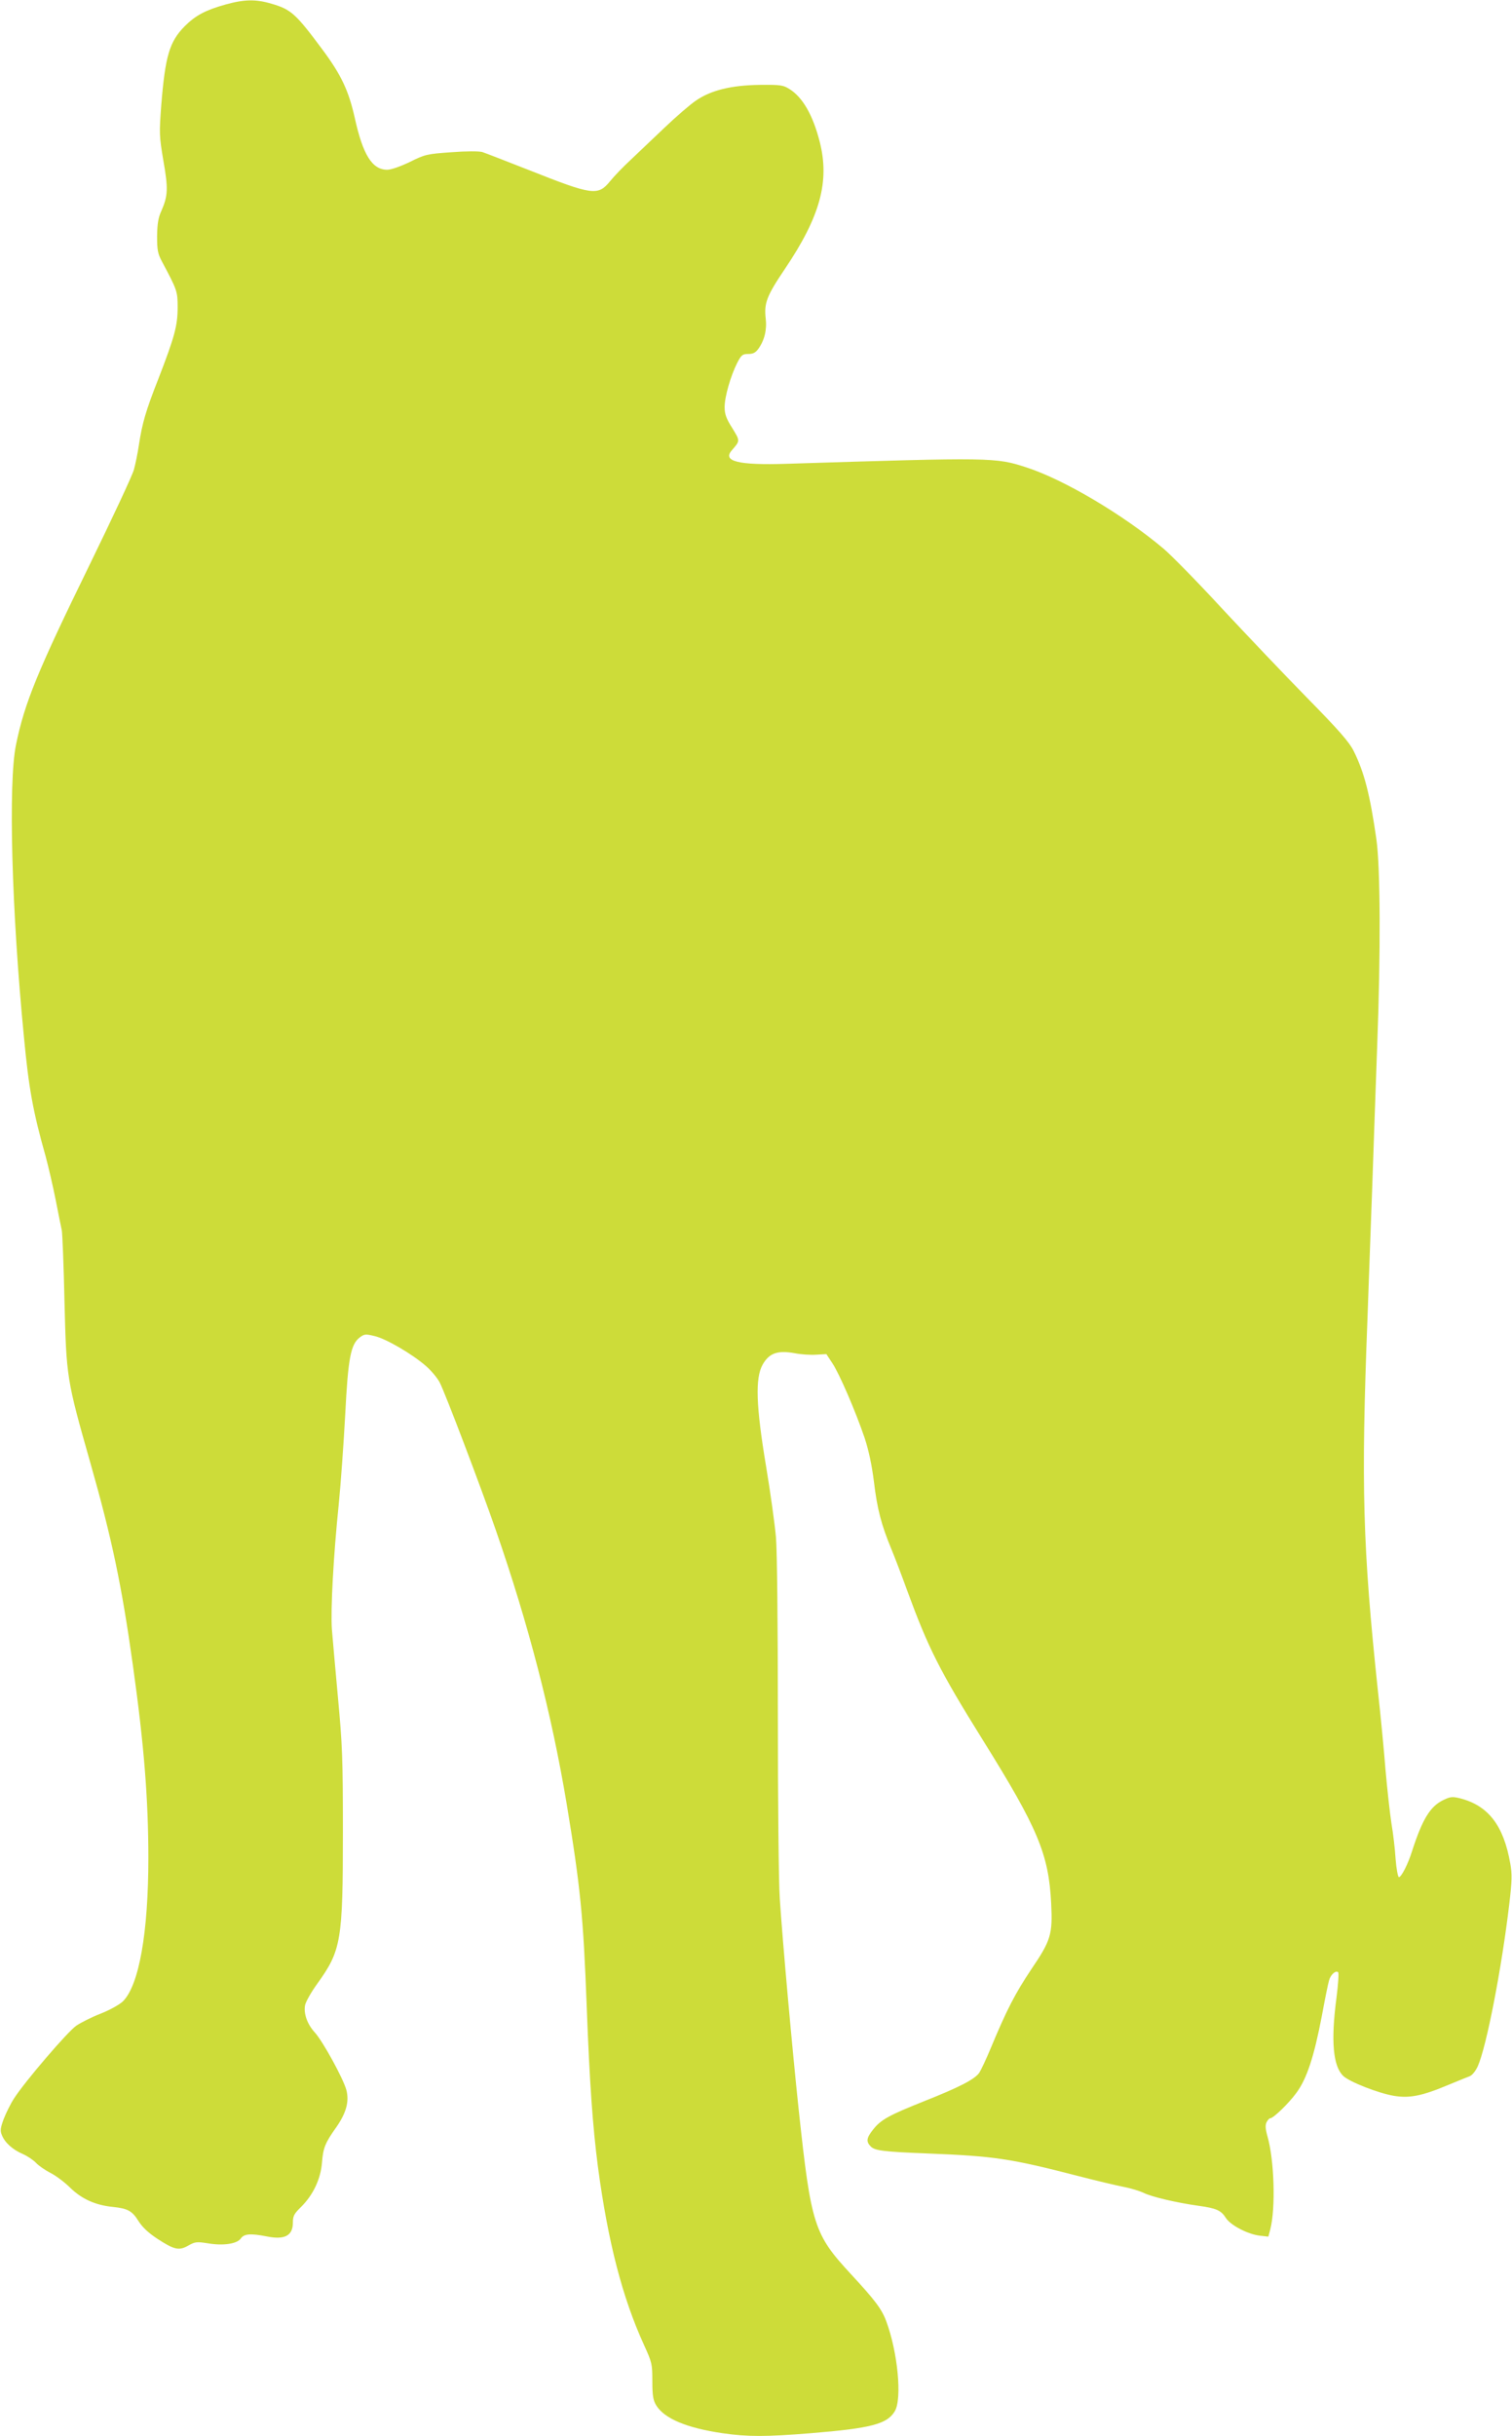
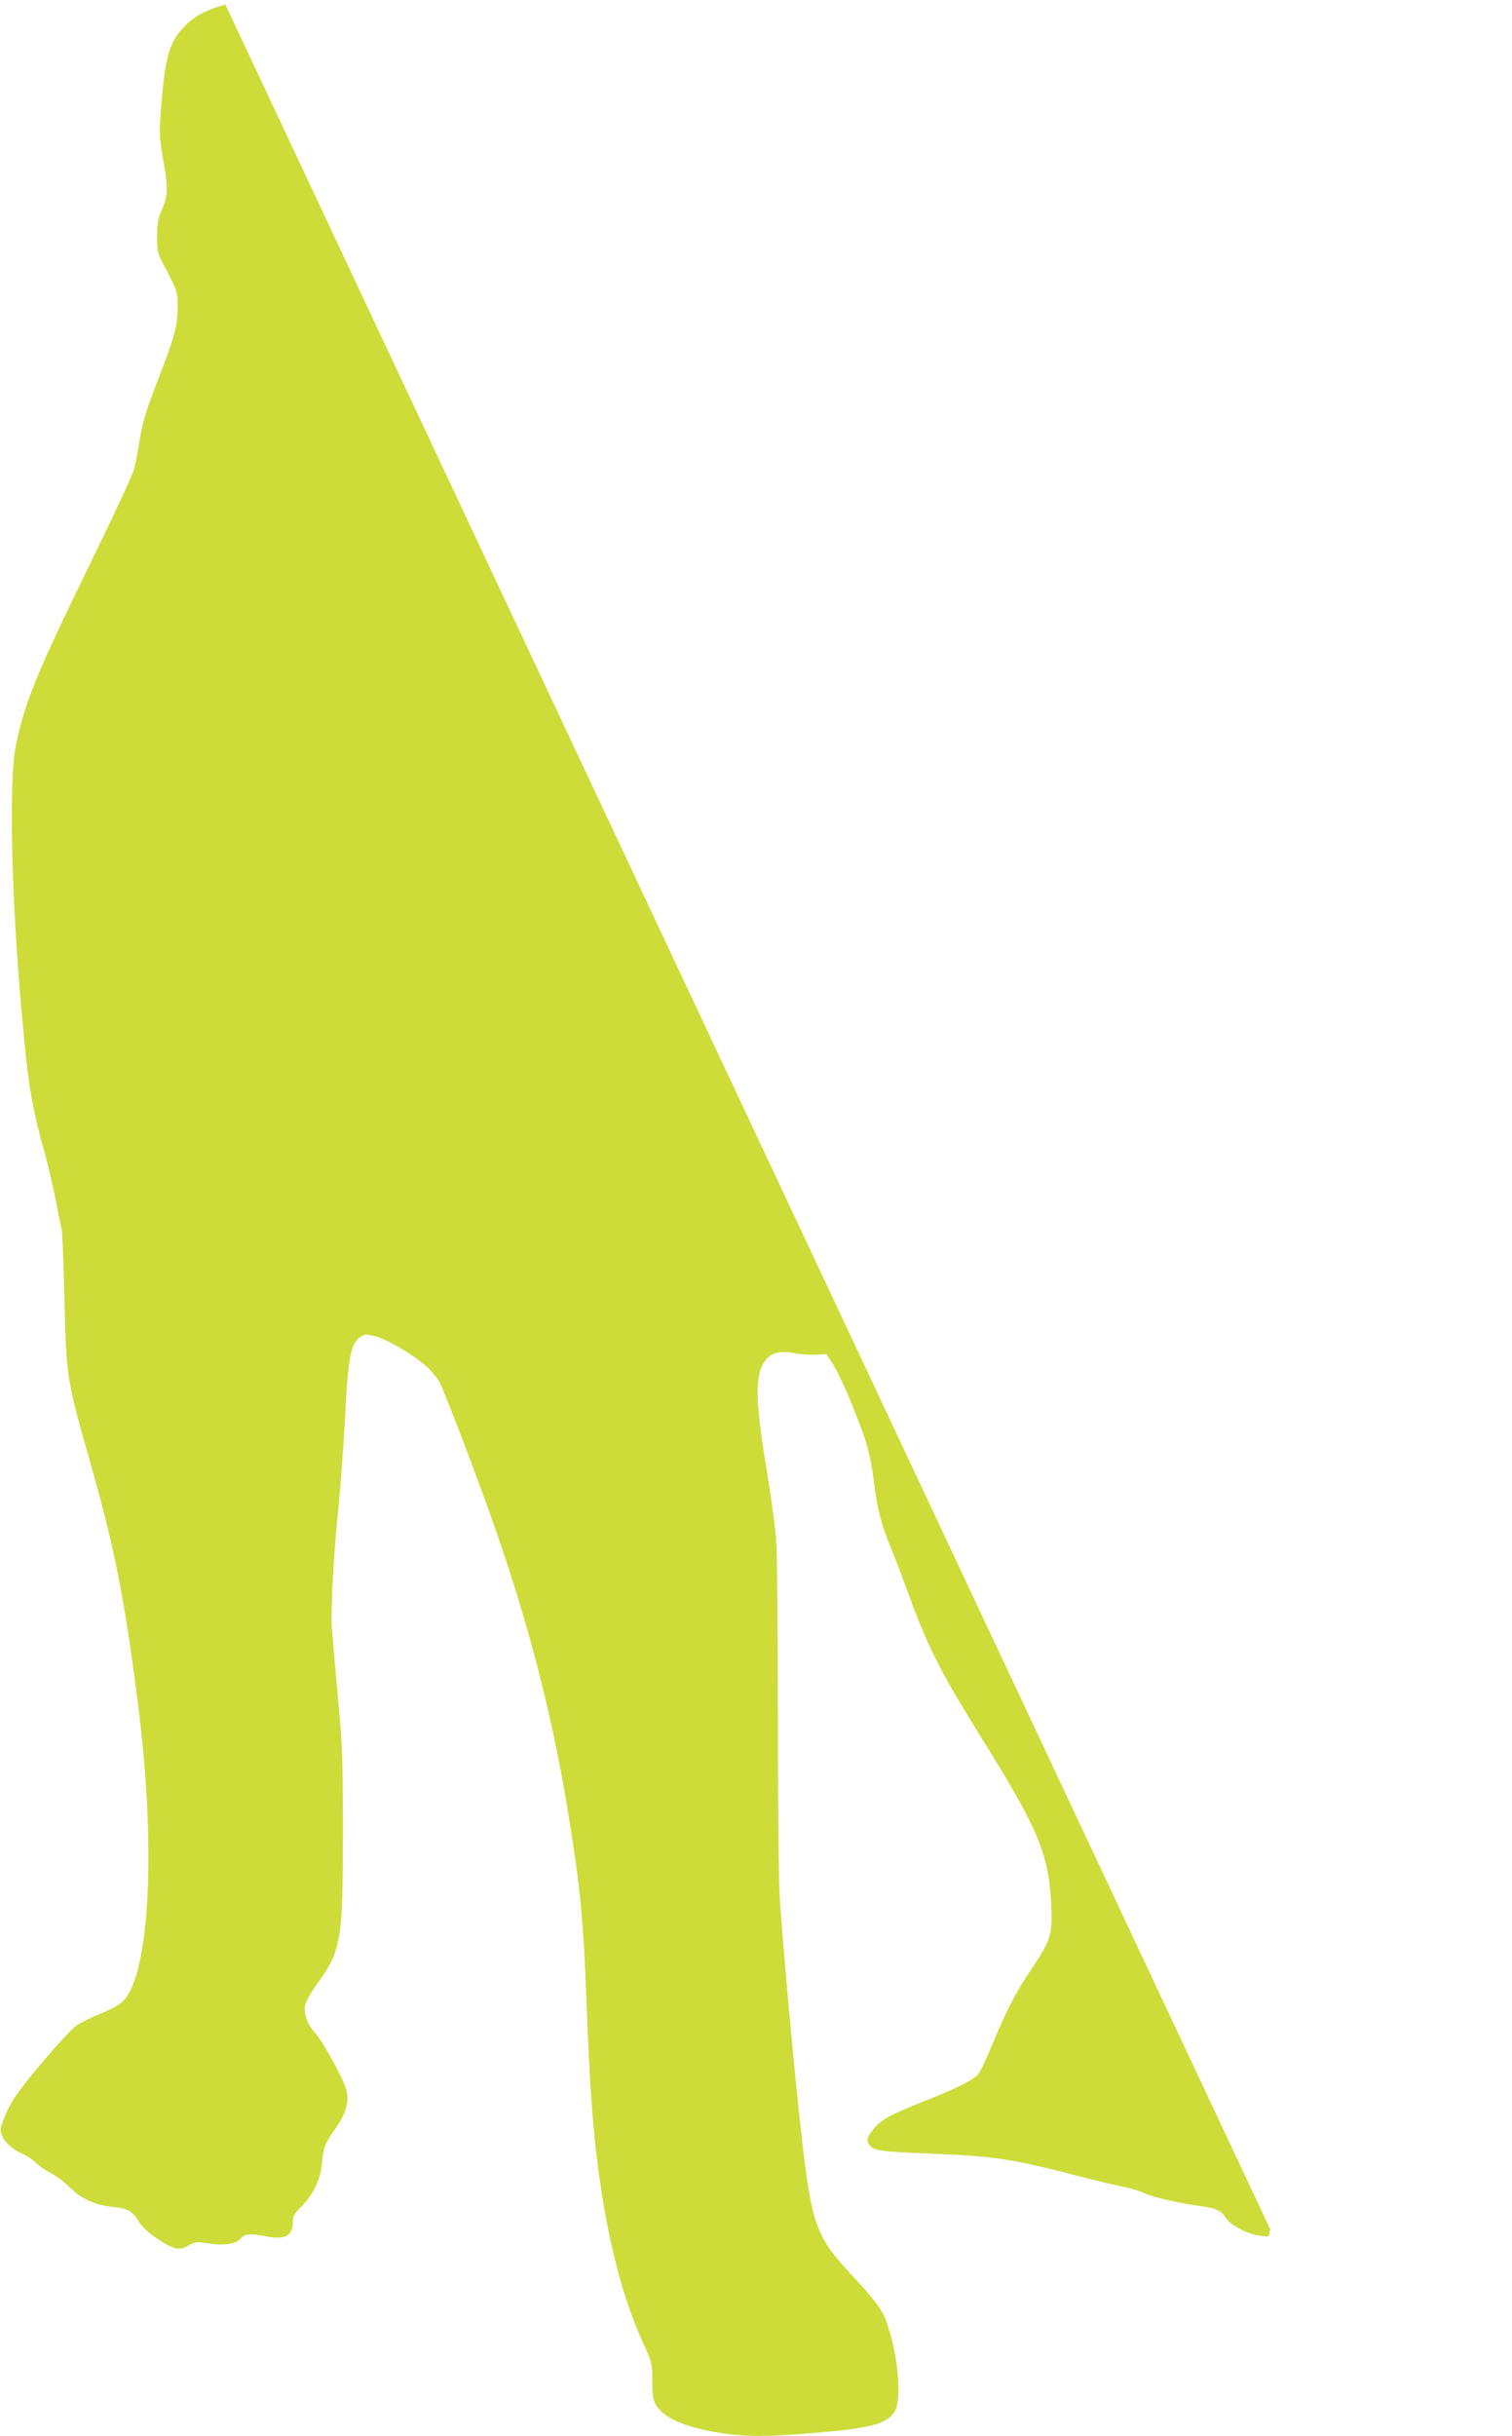
<svg xmlns="http://www.w3.org/2000/svg" version="1.0" width="795pt" height="1280pt" viewBox="0 0 795 1280" preserveAspectRatio="xMidYMid meet">
  <g transform="translate(0,1280) scale(0.1,-0.1)" fill="#cddc39" stroke="none">
-     <path d="M1185 12776 c-104 -29 -157 -57 -214 -114 -80 -81 -102 -156 -123 -413 -11 -149 -11 -163 11 -293 26 -147 24 -185 -10 -263 -17 -36 -22 -69 -23 -133 0 -74 3 -92 26 -135 80 -150 82 -156 82 -240 0 -96 -16 -155 -100 -372 -68 -173 -86 -235 -104 -353 -6 -41 -18 -99 -26 -128 -8 -30 -114 -256 -235 -504 -271 -554 -340 -721 -385 -942 -41 -199 -23 -872 42 -1536 25 -267 48 -393 114 -626 15 -56 39 -159 53 -230 14 -71 28 -142 32 -159 3 -16 10 -183 14 -370 10 -403 11 -412 136 -851 113 -397 165 -643 224 -1066 58 -414 81 -698 81 -1012 0 -391 -49 -668 -134 -752 -18 -17 -68 -45 -116 -64 -47 -18 -104 -47 -128 -63 -45 -30 -272 -295 -329 -384 -18 -28 -42 -77 -54 -108 -17 -47 -19 -61 -9 -84 16 -40 57 -76 110 -99 25 -11 56 -32 70 -47 14 -15 48 -38 75 -52 28 -14 75 -49 105 -79 61 -59 133 -91 224 -100 78 -8 101 -21 134 -74 21 -33 52 -62 99 -93 89 -58 114 -64 163 -36 35 20 45 21 102 12 82 -14 154 -3 174 25 17 25 51 28 137 11 94 -19 137 4 137 73 0 34 6 46 42 81 64 63 104 147 111 234 6 77 16 103 76 187 52 75 68 135 52 195 -16 59 -123 255 -166 302 -40 44 -59 99 -51 143 4 19 33 70 65 114 125 174 134 224 134 797 0 386 -3 458 -26 705 -14 151 -28 313 -32 360 -7 103 8 383 36 655 11 110 26 322 34 470 15 299 29 372 77 408 24 18 31 18 77 7 61 -14 199 -95 270 -157 29 -25 61 -64 73 -87 29 -56 216 -548 295 -776 172 -495 293 -963 372 -1435 73 -441 88 -592 106 -1070 15 -396 31 -626 59 -841 53 -395 128 -685 242 -935 42 -92 44 -100 44 -190 0 -76 4 -100 20 -127 43 -70 159 -119 349 -147 131 -19 228 -19 463 0 318 26 403 48 443 116 39 66 15 311 -45 472 -24 65 -60 112 -185 247 -195 211 -210 256 -275 860 -34 320 -85 885 -100 1115 -6 89 -10 516 -10 967 0 473 -4 859 -10 930 -6 68 -29 236 -52 373 -53 318 -58 464 -18 535 34 60 78 76 167 60 34 -7 85 -10 115 -8 l53 3 31 -47 c37 -55 122 -252 170 -393 22 -67 38 -143 49 -230 17 -142 38 -225 92 -355 19 -46 56 -143 82 -215 112 -305 170 -421 400 -790 288 -462 345 -597 358 -856 8 -163 -1 -194 -105 -347 -84 -126 -128 -210 -212 -412 -24 -58 -52 -117 -61 -131 -24 -34 -102 -75 -289 -149 -185 -74 -228 -97 -269 -149 -36 -45 -38 -64 -12 -90 21 -21 69 -27 296 -36 353 -14 436 -26 796 -119 96 -25 203 -50 239 -57 36 -7 82 -21 103 -31 42 -21 174 -52 289 -68 94 -13 118 -24 143 -63 24 -39 117 -87 179 -94 l45 -5 10 38 c29 112 21 366 -15 490 -11 40 -12 58 -4 74 6 11 14 20 19 20 16 0 96 77 137 133 55 74 93 190 134 404 16 87 33 171 38 187 8 31 36 55 48 43 4 -4 0 -65 -9 -135 -30 -226 -18 -359 36 -410 33 -31 183 -90 265 -104 83 -14 149 -1 289 58 48 20 98 40 111 45 13 5 31 28 42 52 46 103 126 516 166 855 14 119 15 155 5 210 -35 201 -116 305 -264 343 -41 10 -51 9 -90 -10 -67 -33 -108 -99 -162 -266 -22 -71 -58 -140 -70 -138 -5 2 -13 44 -17 95 -3 51 -13 136 -22 188 -8 52 -22 178 -31 280 -8 102 -26 289 -40 415 -80 756 -89 1075 -55 1955 5 140 16 451 25 690 8 239 20 572 26 740 19 495 17 941 -4 1090 -34 237 -64 353 -120 465 -23 46 -77 108 -246 280 -119 121 -320 333 -448 470 -127 138 -265 278 -305 312 -210 177 -523 363 -721 427 -163 53 -178 53 -1262 19 -254 -8 -338 13 -287 71 44 51 44 48 2 117 -32 50 -40 74 -40 110 0 54 31 162 66 232 22 42 28 47 58 47 26 0 39 7 54 28 32 45 45 100 38 159 -9 80 5 118 101 260 186 276 236 460 183 668 -36 141 -90 234 -159 277 -33 21 -47 23 -156 22 -150 -2 -256 -28 -335 -82 -30 -20 -104 -84 -165 -142 -61 -58 -142 -135 -180 -171 -39 -36 -87 -86 -107 -111 -64 -78 -91 -75 -426 58 -120 47 -230 90 -246 95 -18 5 -85 5 -163 -1 -127 -9 -138 -11 -218 -51 -50 -24 -99 -41 -119 -41 -79 0 -128 78 -171 274 -32 142 -71 225 -170 358 -140 188 -164 210 -266 240 -84 25 -143 24 -244 -4z" />
+     <path d="M1185 12776 c-104 -29 -157 -57 -214 -114 -80 -81 -102 -156 -123 -413 -11 -149 -11 -163 11 -293 26 -147 24 -185 -10 -263 -17 -36 -22 -69 -23 -133 0 -74 3 -92 26 -135 80 -150 82 -156 82 -240 0 -96 -16 -155 -100 -372 -68 -173 -86 -235 -104 -353 -6 -41 -18 -99 -26 -128 -8 -30 -114 -256 -235 -504 -271 -554 -340 -721 -385 -942 -41 -199 -23 -872 42 -1536 25 -267 48 -393 114 -626 15 -56 39 -159 53 -230 14 -71 28 -142 32 -159 3 -16 10 -183 14 -370 10 -403 11 -412 136 -851 113 -397 165 -643 224 -1066 58 -414 81 -698 81 -1012 0 -391 -49 -668 -134 -752 -18 -17 -68 -45 -116 -64 -47 -18 -104 -47 -128 -63 -45 -30 -272 -295 -329 -384 -18 -28 -42 -77 -54 -108 -17 -47 -19 -61 -9 -84 16 -40 57 -76 110 -99 25 -11 56 -32 70 -47 14 -15 48 -38 75 -52 28 -14 75 -49 105 -79 61 -59 133 -91 224 -100 78 -8 101 -21 134 -74 21 -33 52 -62 99 -93 89 -58 114 -64 163 -36 35 20 45 21 102 12 82 -14 154 -3 174 25 17 25 51 28 137 11 94 -19 137 4 137 73 0 34 6 46 42 81 64 63 104 147 111 234 6 77 16 103 76 187 52 75 68 135 52 195 -16 59 -123 255 -166 302 -40 44 -59 99 -51 143 4 19 33 70 65 114 125 174 134 224 134 797 0 386 -3 458 -26 705 -14 151 -28 313 -32 360 -7 103 8 383 36 655 11 110 26 322 34 470 15 299 29 372 77 408 24 18 31 18 77 7 61 -14 199 -95 270 -157 29 -25 61 -64 73 -87 29 -56 216 -548 295 -776 172 -495 293 -963 372 -1435 73 -441 88 -592 106 -1070 15 -396 31 -626 59 -841 53 -395 128 -685 242 -935 42 -92 44 -100 44 -190 0 -76 4 -100 20 -127 43 -70 159 -119 349 -147 131 -19 228 -19 463 0 318 26 403 48 443 116 39 66 15 311 -45 472 -24 65 -60 112 -185 247 -195 211 -210 256 -275 860 -34 320 -85 885 -100 1115 -6 89 -10 516 -10 967 0 473 -4 859 -10 930 -6 68 -29 236 -52 373 -53 318 -58 464 -18 535 34 60 78 76 167 60 34 -7 85 -10 115 -8 l53 3 31 -47 c37 -55 122 -252 170 -393 22 -67 38 -143 49 -230 17 -142 38 -225 92 -355 19 -46 56 -143 82 -215 112 -305 170 -421 400 -790 288 -462 345 -597 358 -856 8 -163 -1 -194 -105 -347 -84 -126 -128 -210 -212 -412 -24 -58 -52 -117 -61 -131 -24 -34 -102 -75 -289 -149 -185 -74 -228 -97 -269 -149 -36 -45 -38 -64 -12 -90 21 -21 69 -27 296 -36 353 -14 436 -26 796 -119 96 -25 203 -50 239 -57 36 -7 82 -21 103 -31 42 -21 174 -52 289 -68 94 -13 118 -24 143 -63 24 -39 117 -87 179 -94 l45 -5 10 38 z" />
  </g>
</svg>